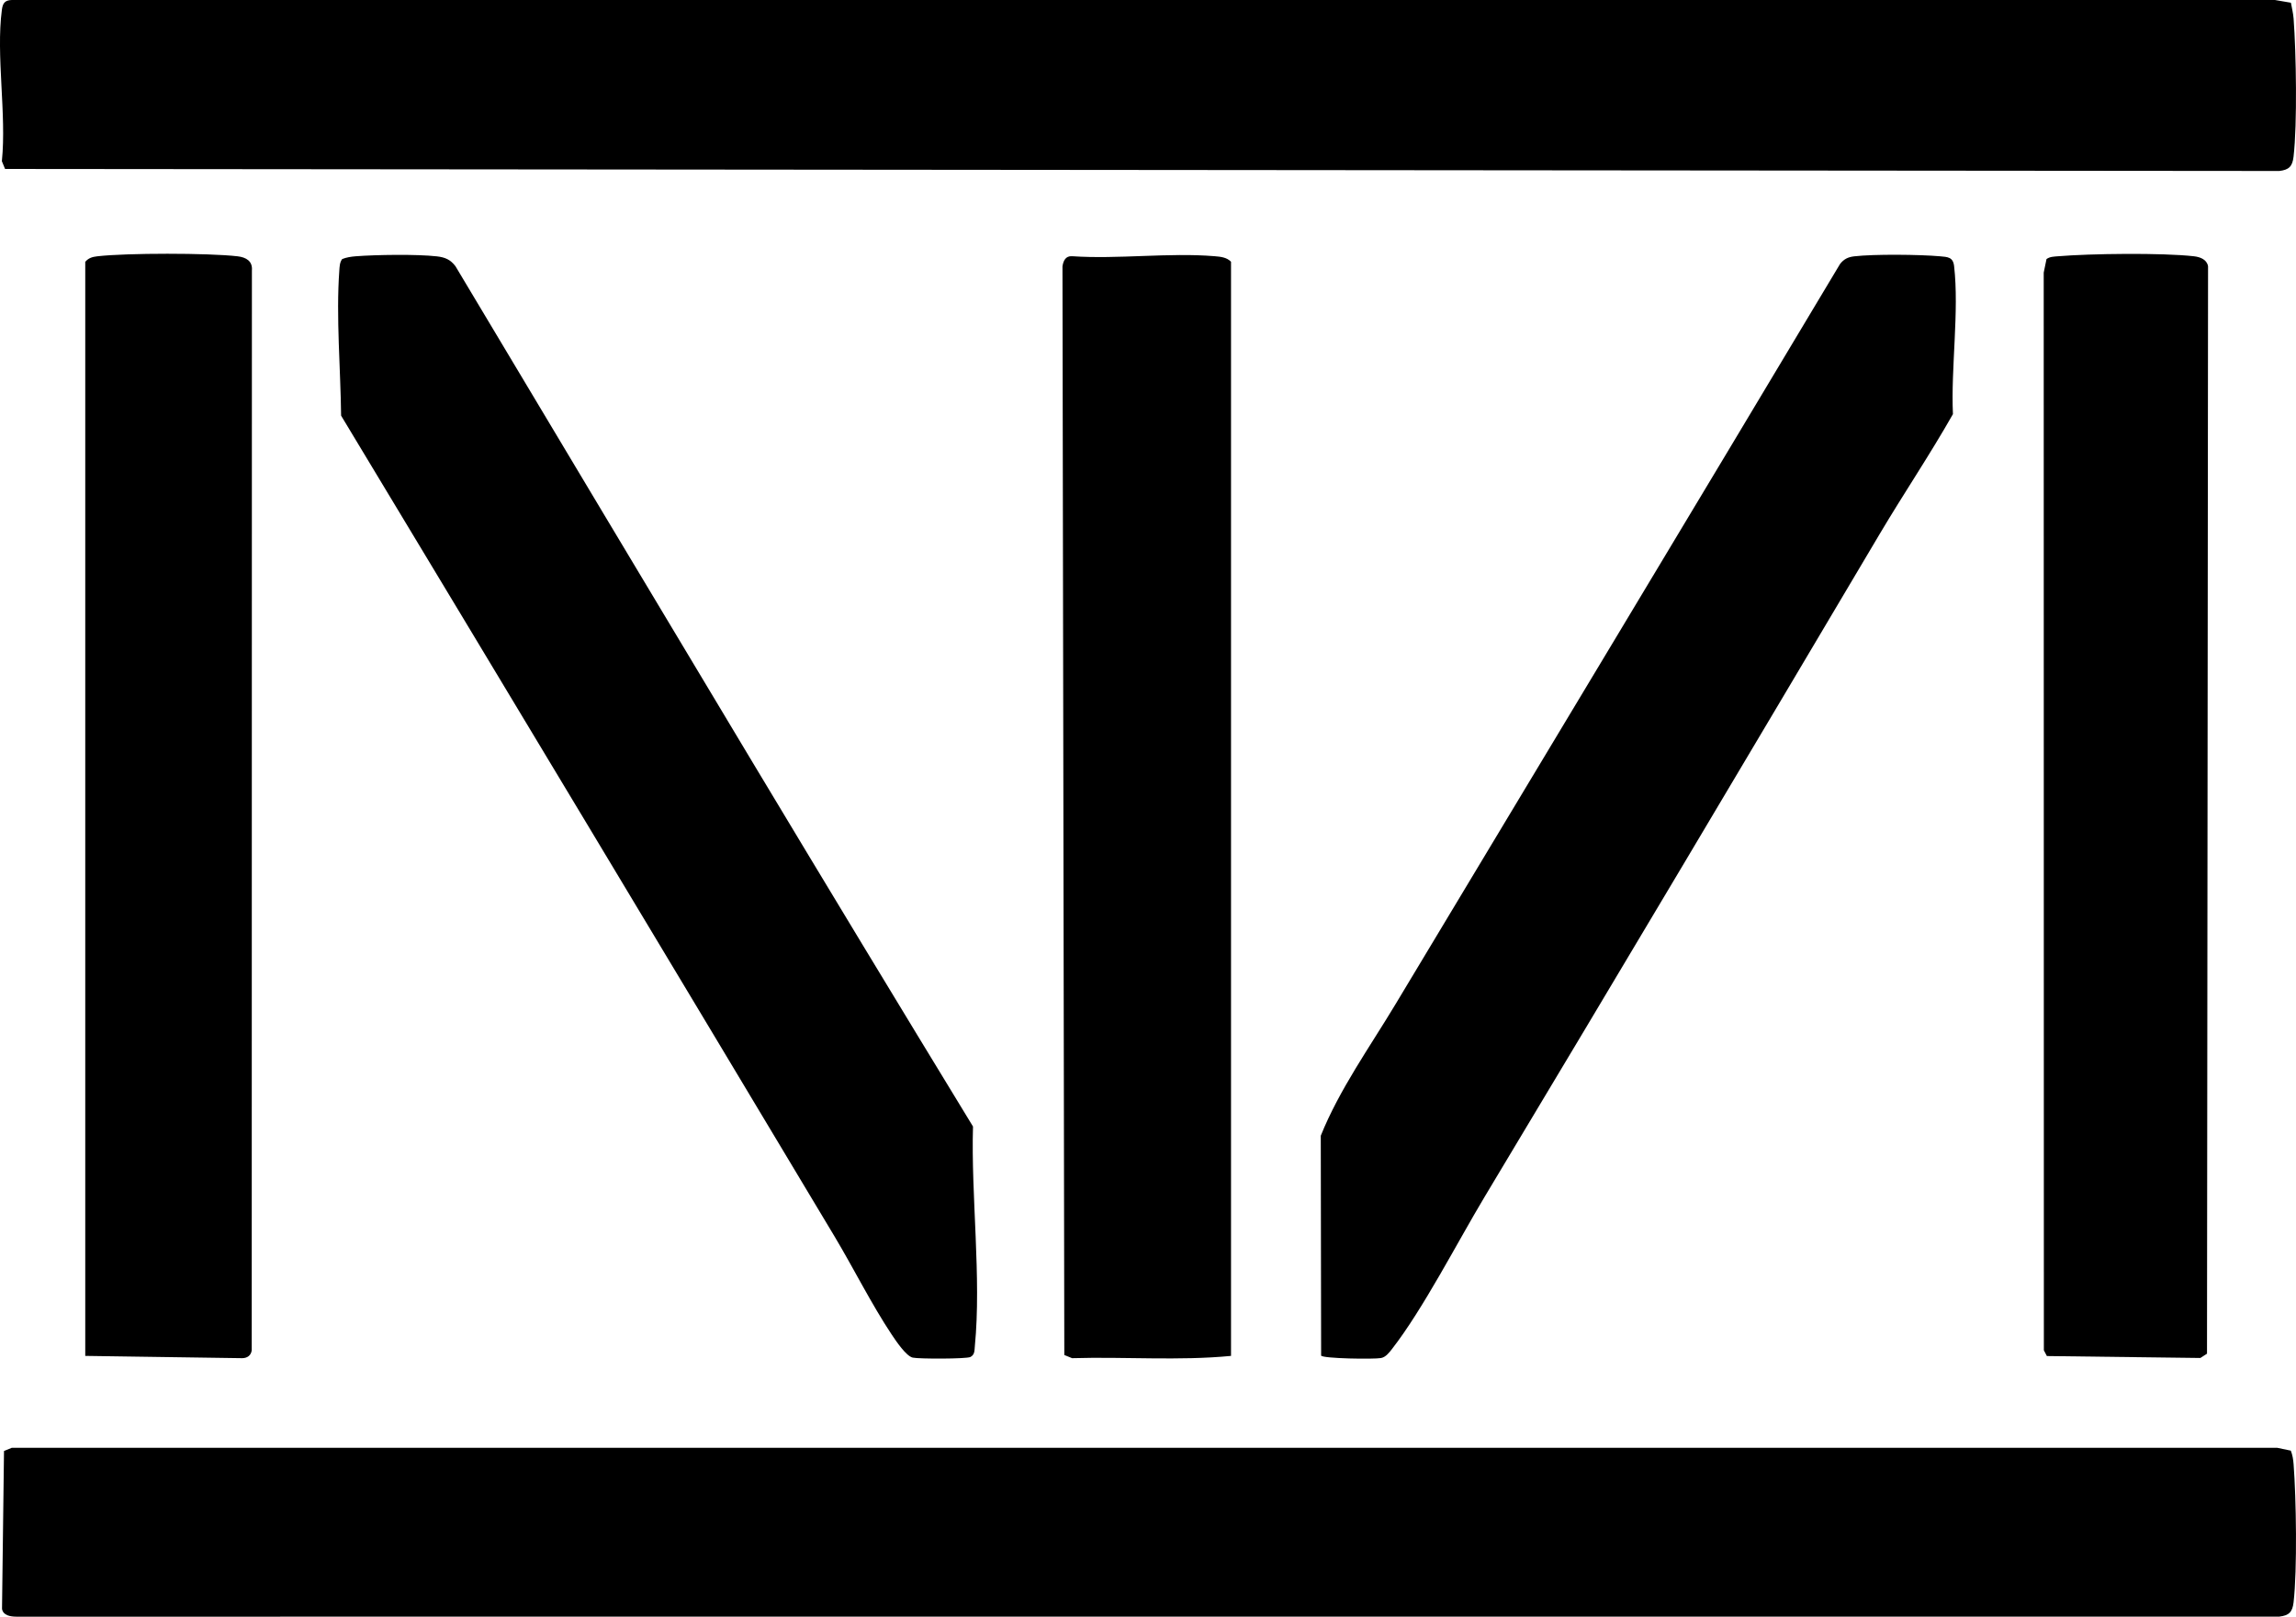
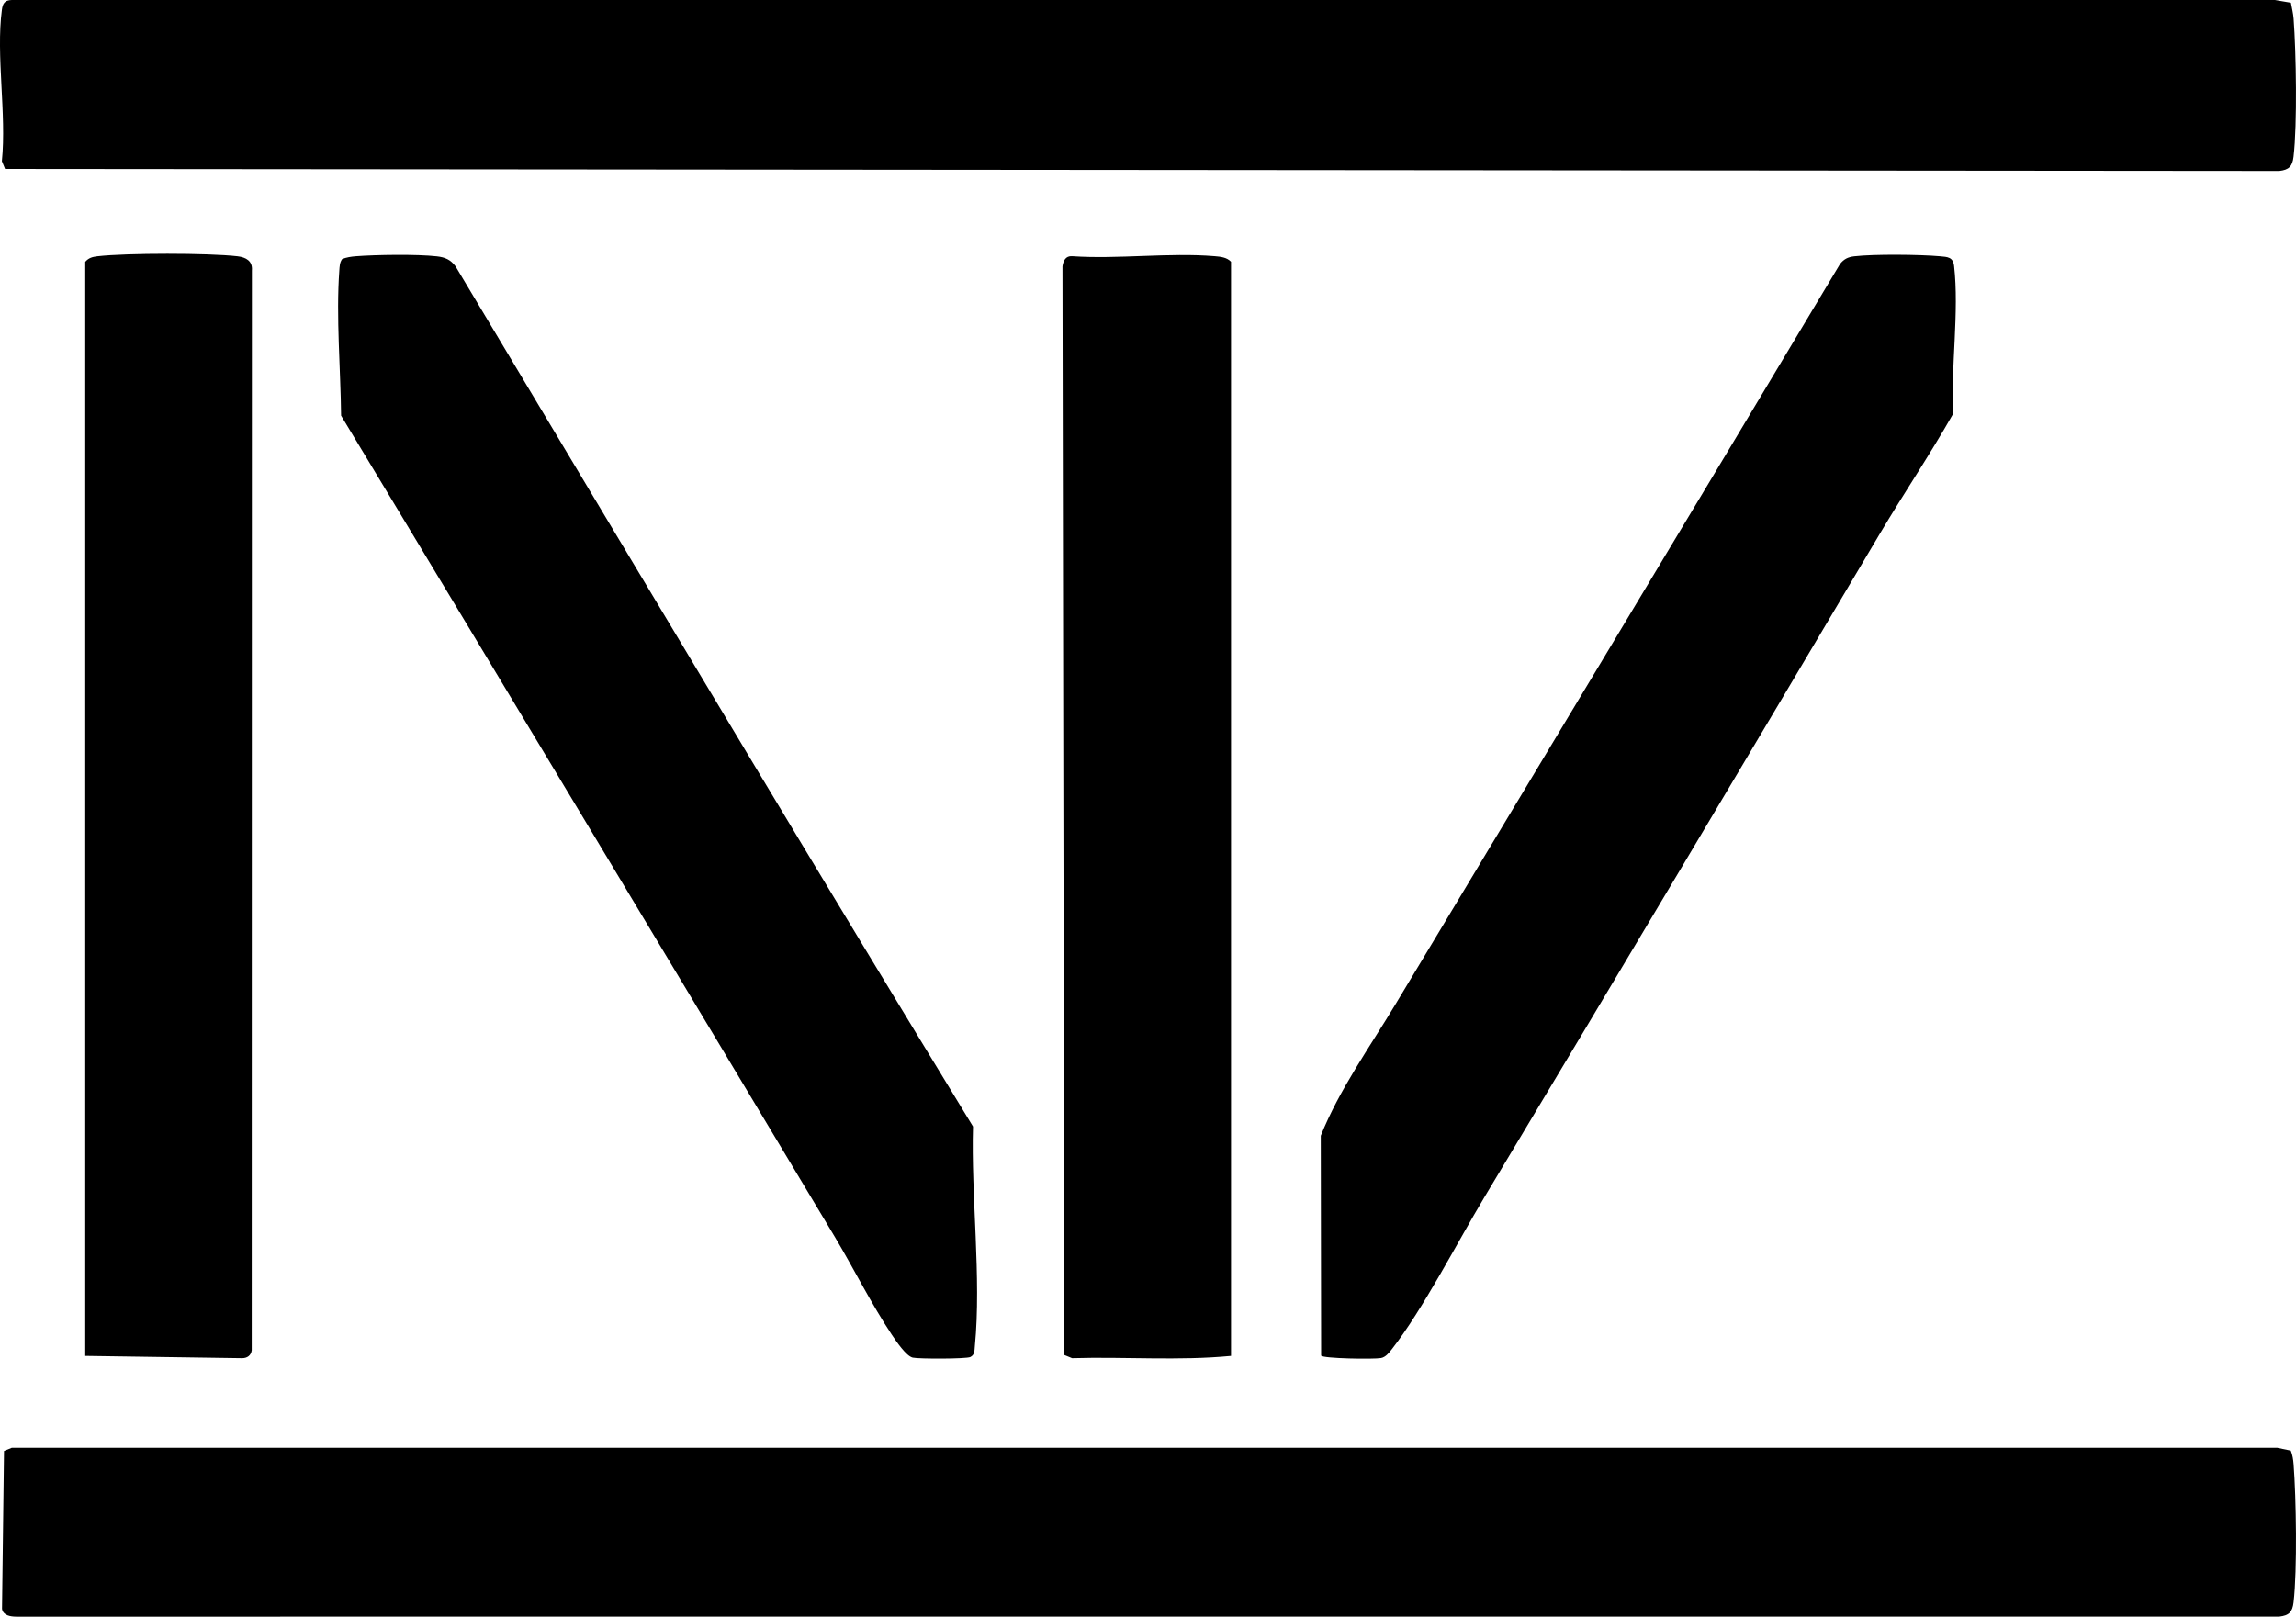
<svg xmlns="http://www.w3.org/2000/svg" id="Layer_1" data-name="Layer 1" viewBox="0 0 785.31 553.06">
  <path d="M783.57.92c.32,1.8.78,3.6.92,5.45.87,11.62,1.29,36.02-.02,47.25-.39,3.32-1.58,4.49-4.87,4.87L1.73,57.8l-1.09-2.66C2.28,39.04-1.42,18.97.64,3.37.93,1.17,1.59.08,4.01,0h774.1l5.45.93h.01Z" />
  <path d="M783.53,496.26c.6,1.48.84,3.06.96,4.66.89,11.54,1.28,36.08-.01,47.25-.39,3.32-1.58,4.49-4.87,4.87l-774.08.02c-1.91-.02-4.46-.39-4.84-2.66l.68-54.02,2.66-1.09h774.85l4.66.97h0Z" />
  <path d="M117.02,88.63c1.49-.6,3.06-.83,4.66-.96,6.96-.54,20.99-.74,27.75.03,2.79.32,4.64,1.1,6.36,3.38,33.78,56.45,67.51,112.91,101.31,169.19,25.04,41.7,50.31,83.49,75.7,125.11-.7,23.72,2.91,51.74.63,75.14-.14,1.42.01,2.95-1.54,3.71-1.39.68-17.61.68-19.7.21-2.24-.5-5.72-5.67-7.16-7.83-6.91-10.36-13.11-22.81-19.58-33.62-56.15-93.73-112.34-187.21-168.78-280.8-.17-15.88-1.76-33.82-.61-49.65.1-1.36.12-2.76.97-3.91h-.01Z" />
  <path d="M451.87,463.75l-.12-75.22c6.35-15.8,16.73-30.29,25.52-44.92,50.71-84.42,101.55-168.78,152.08-253.29,1.32-1.7,2.76-2.39,4.86-2.63,6.72-.79,22.37-.63,29.28-.02,2.68.24,4.52.24,4.88,3.36,1.77,15.45-1.12,34.85-.4,50.64-7.87,13.88-16.86,27.2-25.01,40.93-44.84,75.64-89.9,151.43-135.14,226.78-9.35,15.58-21.07,38.47-31.76,52.17-.94,1.21-2.11,2.73-3.71,3.03-2.35.45-19.87.2-20.49-.84h.01Z" />
  <path d="M421.05,463.85c-17.92,1.73-36.28.24-54.36.78l-2.66-1.09-.63-372.43c.3-1.93,1.08-3.59,3.28-3.46,15.8,1.08,33.17-1.3,48.78,0,1.99.17,4.15.36,5.59,1.9v374.28h0Z" />
  <path d="M29.16,463.85V89.57c1.14-1.33,2.42-1.69,4.11-1.89,9.97-1.16,38.01-1.16,47.99,0,2.91.34,5.18,1.63,4.9,4.84l-.06,369.43c-.25,1.78-1.56,2.69-3.32,2.68l-53.61-.78h-.01Z" />
-   <path d="M699.97,88.63c1.17-.85,2.54-.84,3.91-.96,11.1-.93,35.7-1.23,46.51,0,2.12.24,4.39,1.06,4.84,3.4l-.36,372.02-2.27,1.47-52.5-.66-1.03-1.97-.05-368.67.96-4.66v.02Z" />
</svg>